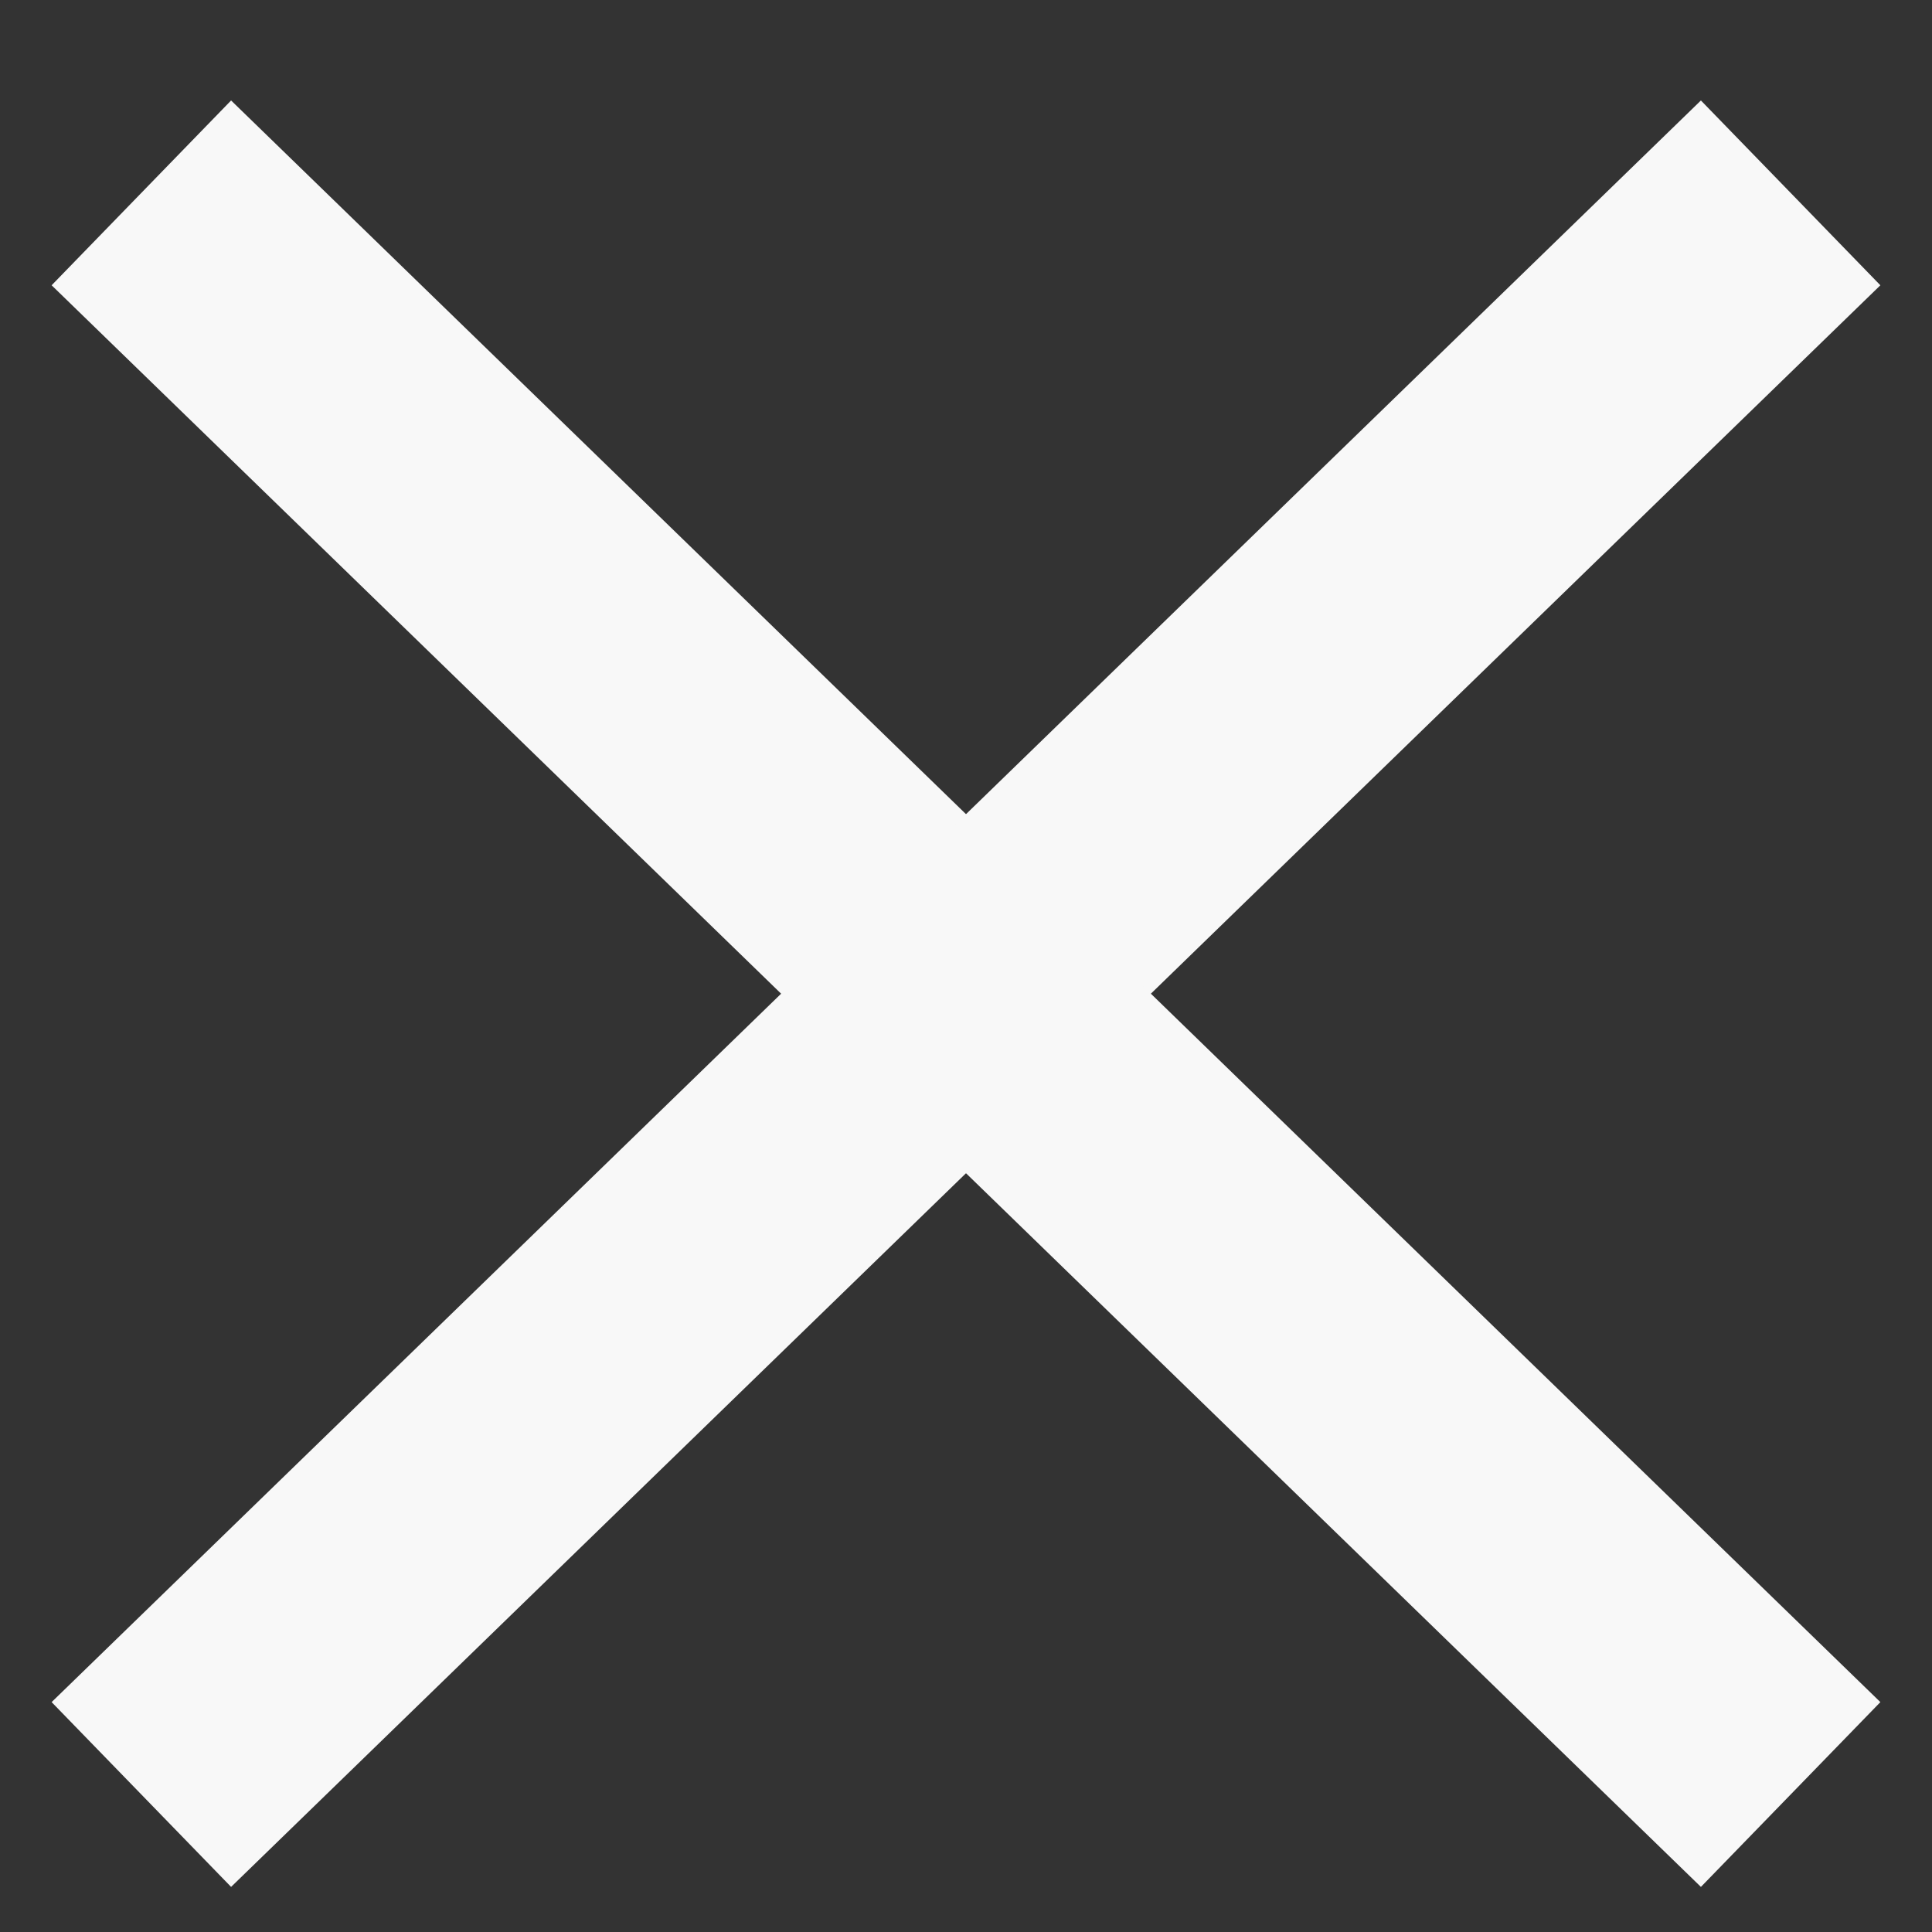
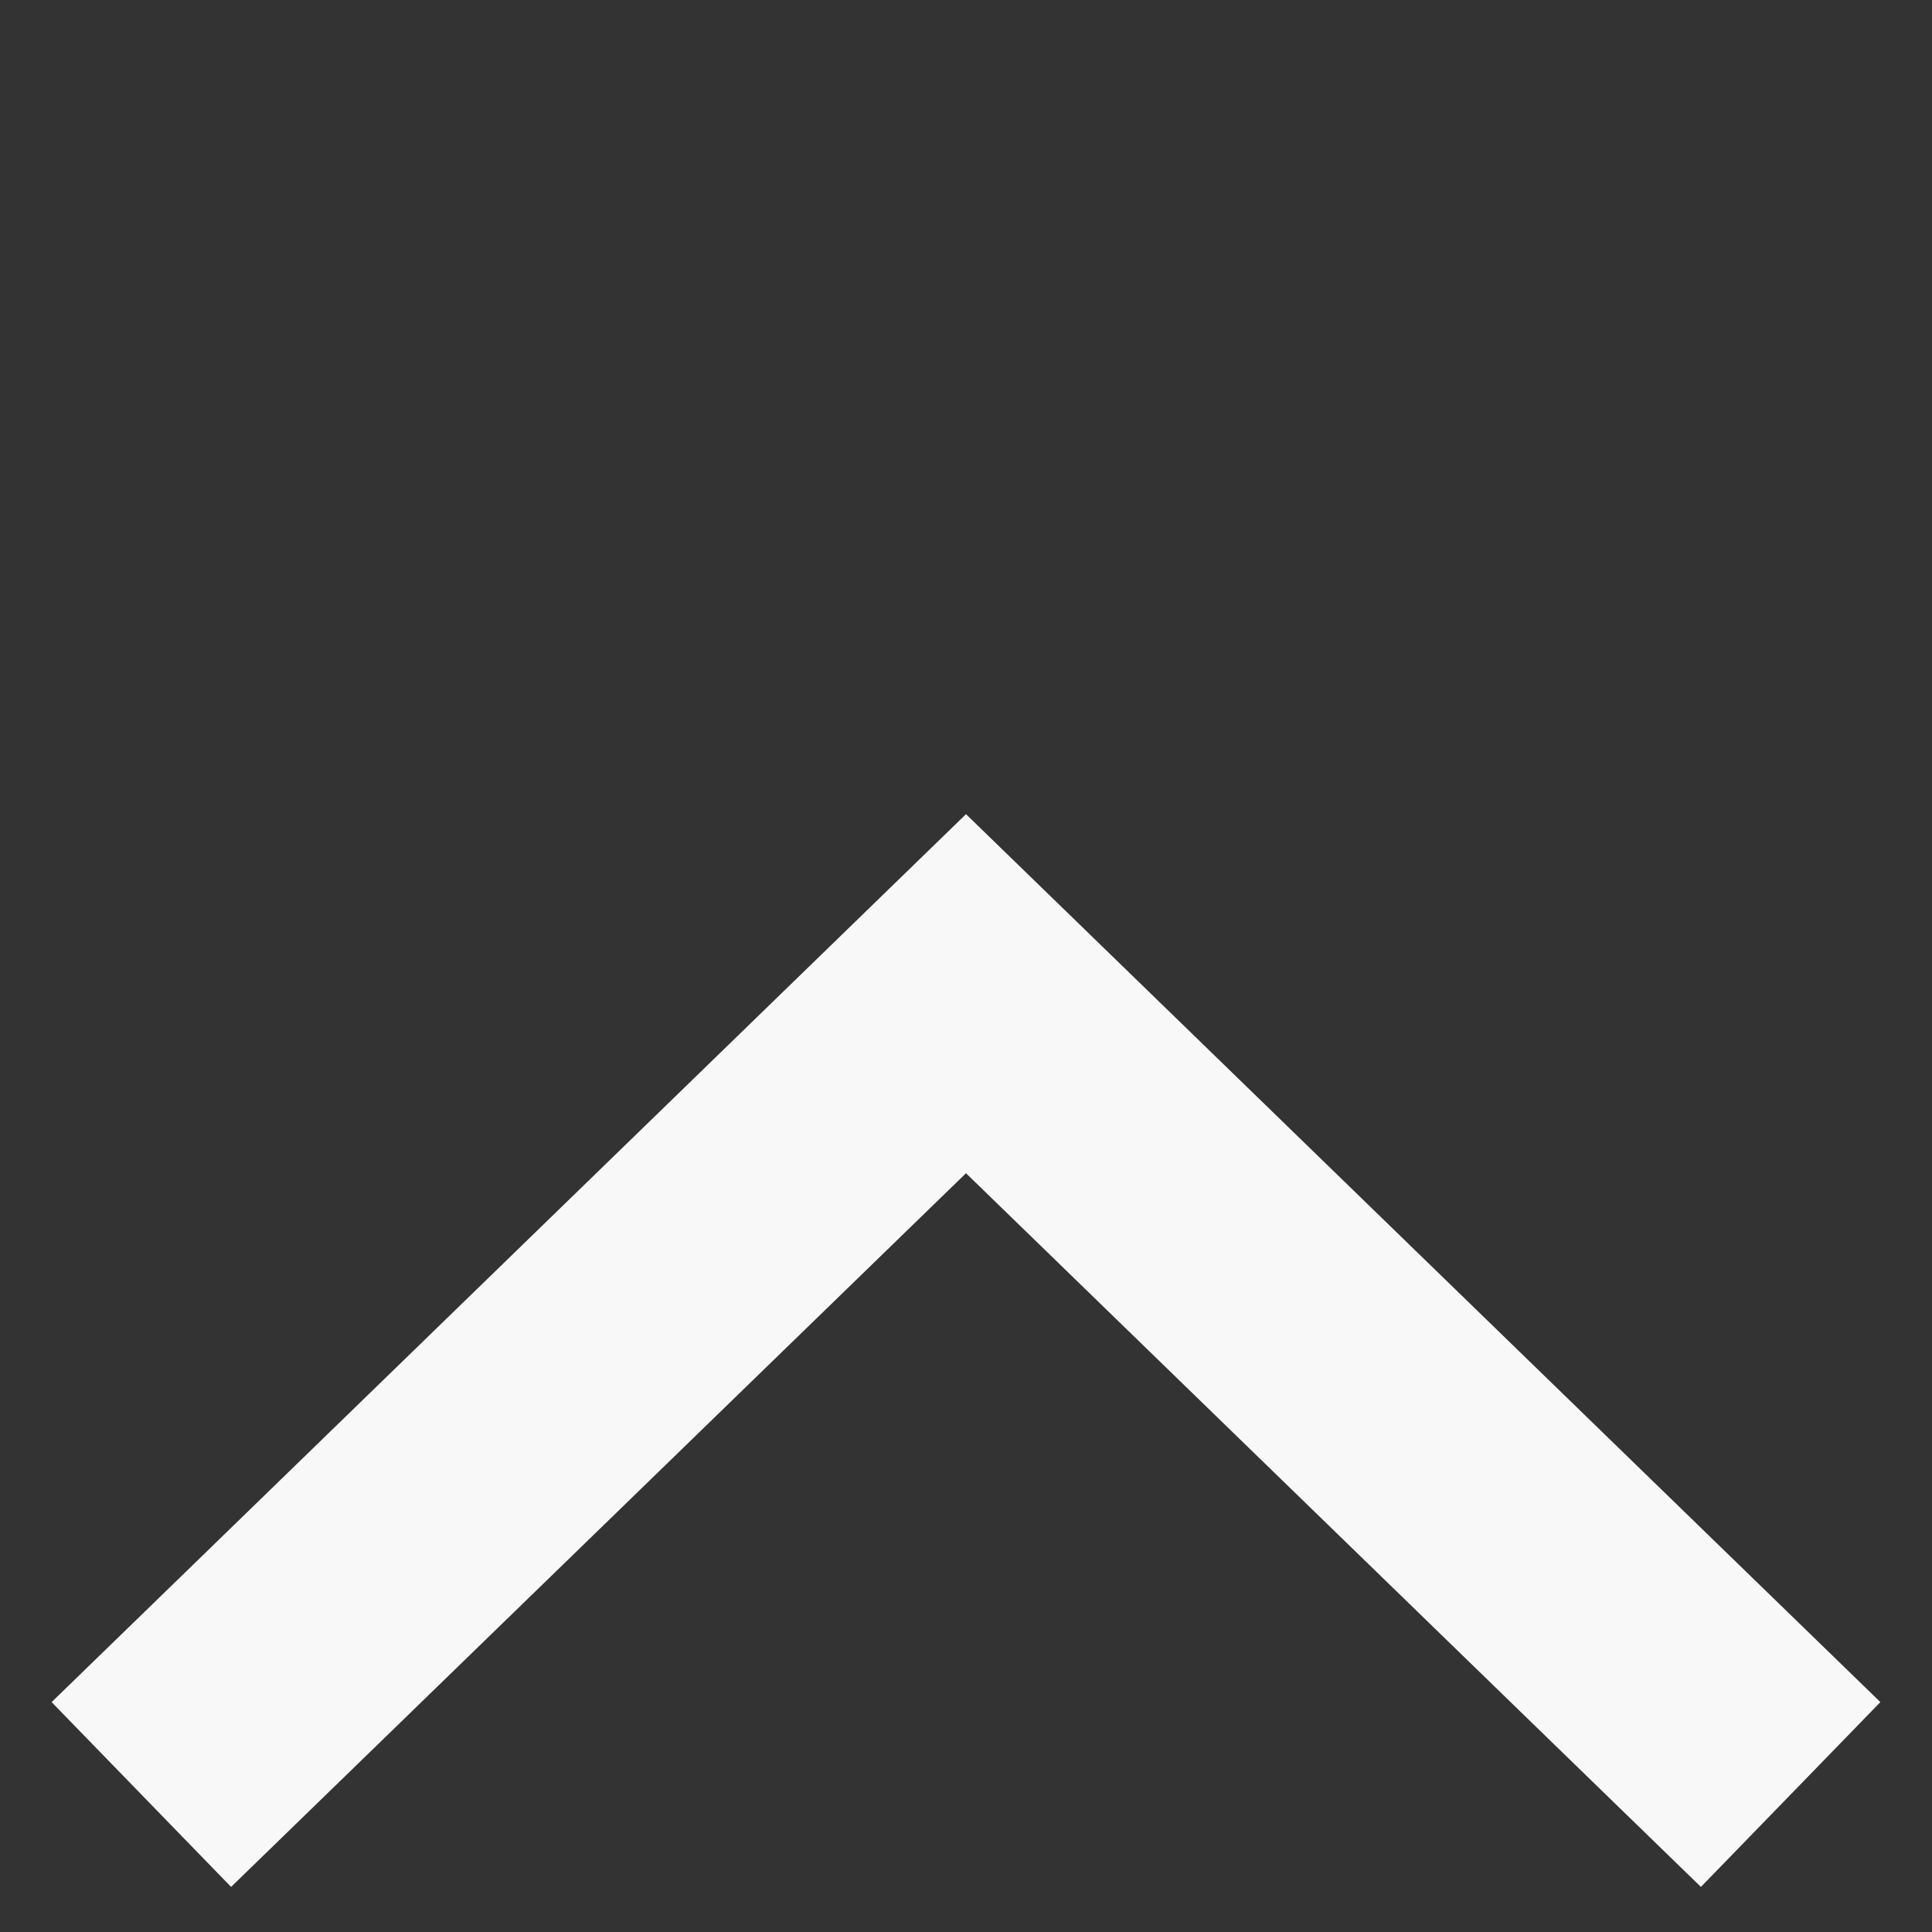
<svg xmlns="http://www.w3.org/2000/svg" id="Layer_1" data-name="Layer 1" viewBox="0 0 60 60">
  <rect x="0" y="0" width="60" height="60" fill="#333333" stroke="none" />
  <defs>
    <style>.cls-1{fill:none;stroke:#f8f8f8;stroke-miterlimit:10;stroke-width:8px;}</style>
  </defs>
  <title>close</title>
-   <polyline class="cls-1" points="4.39 5.99 30 30.86 55.61 5.99" />
  <polyline class="cls-1" points="55.61 55.73 30 30.86 4.39 55.73" />
</svg>